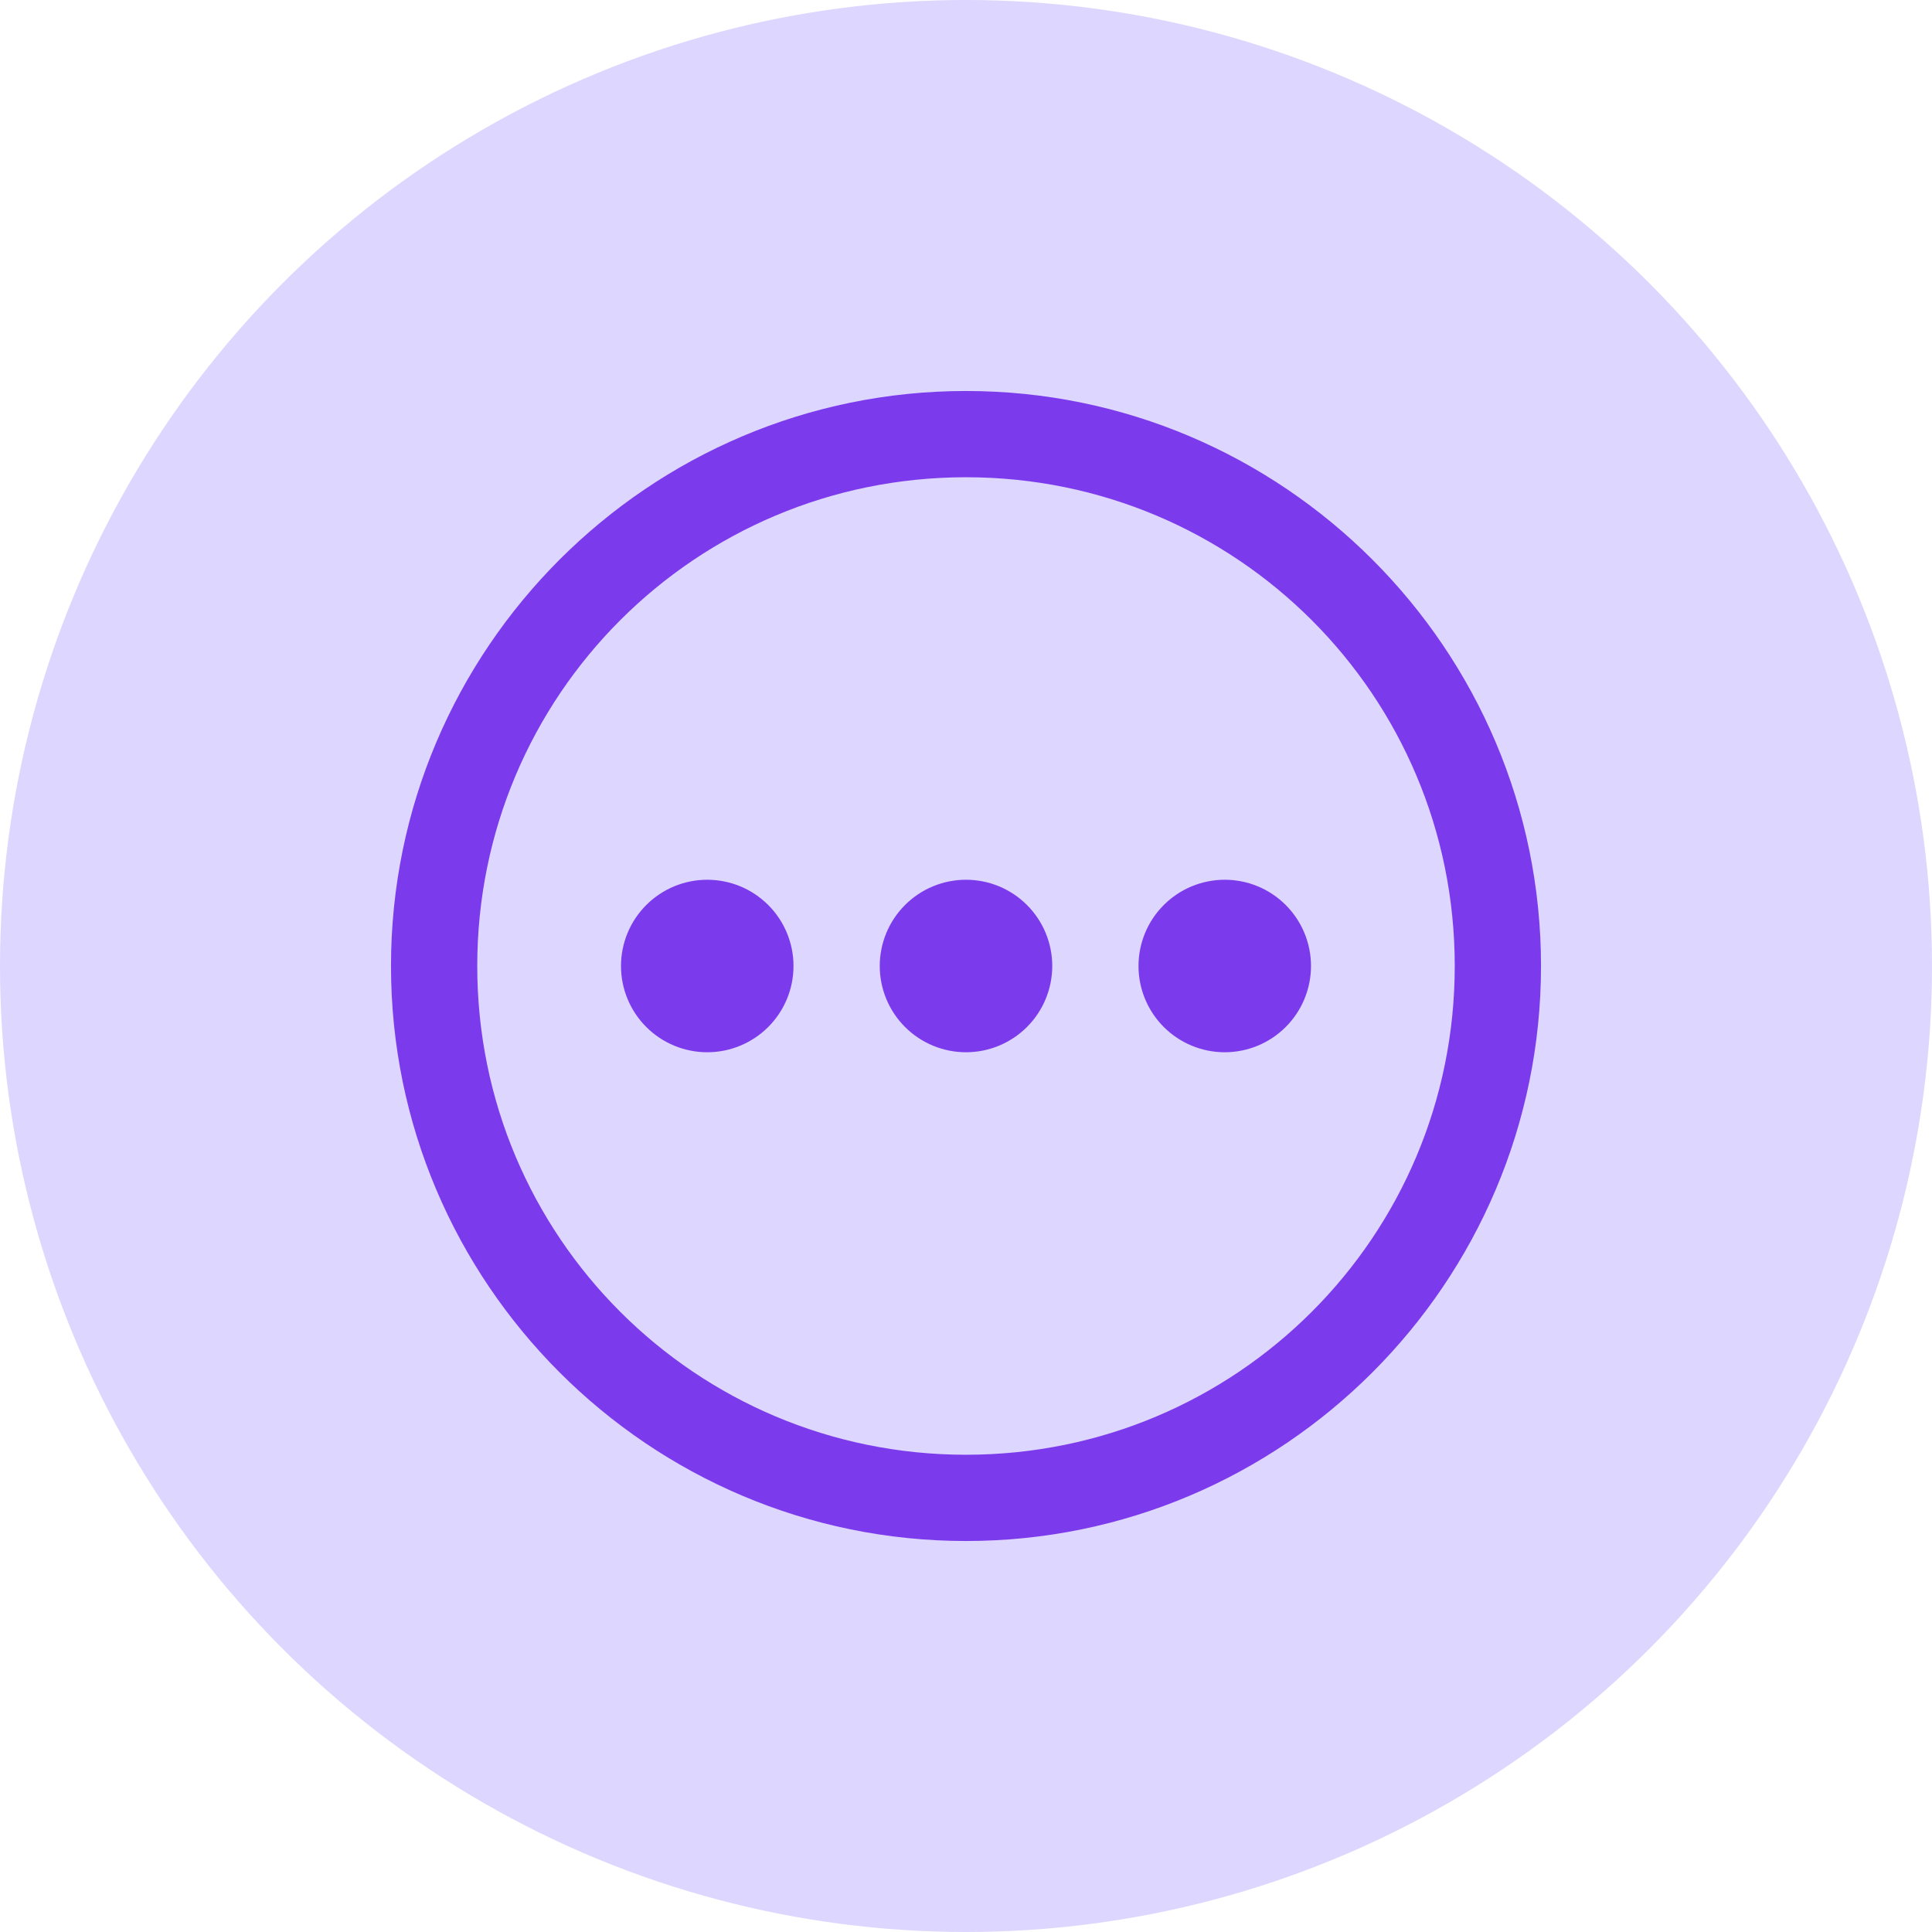
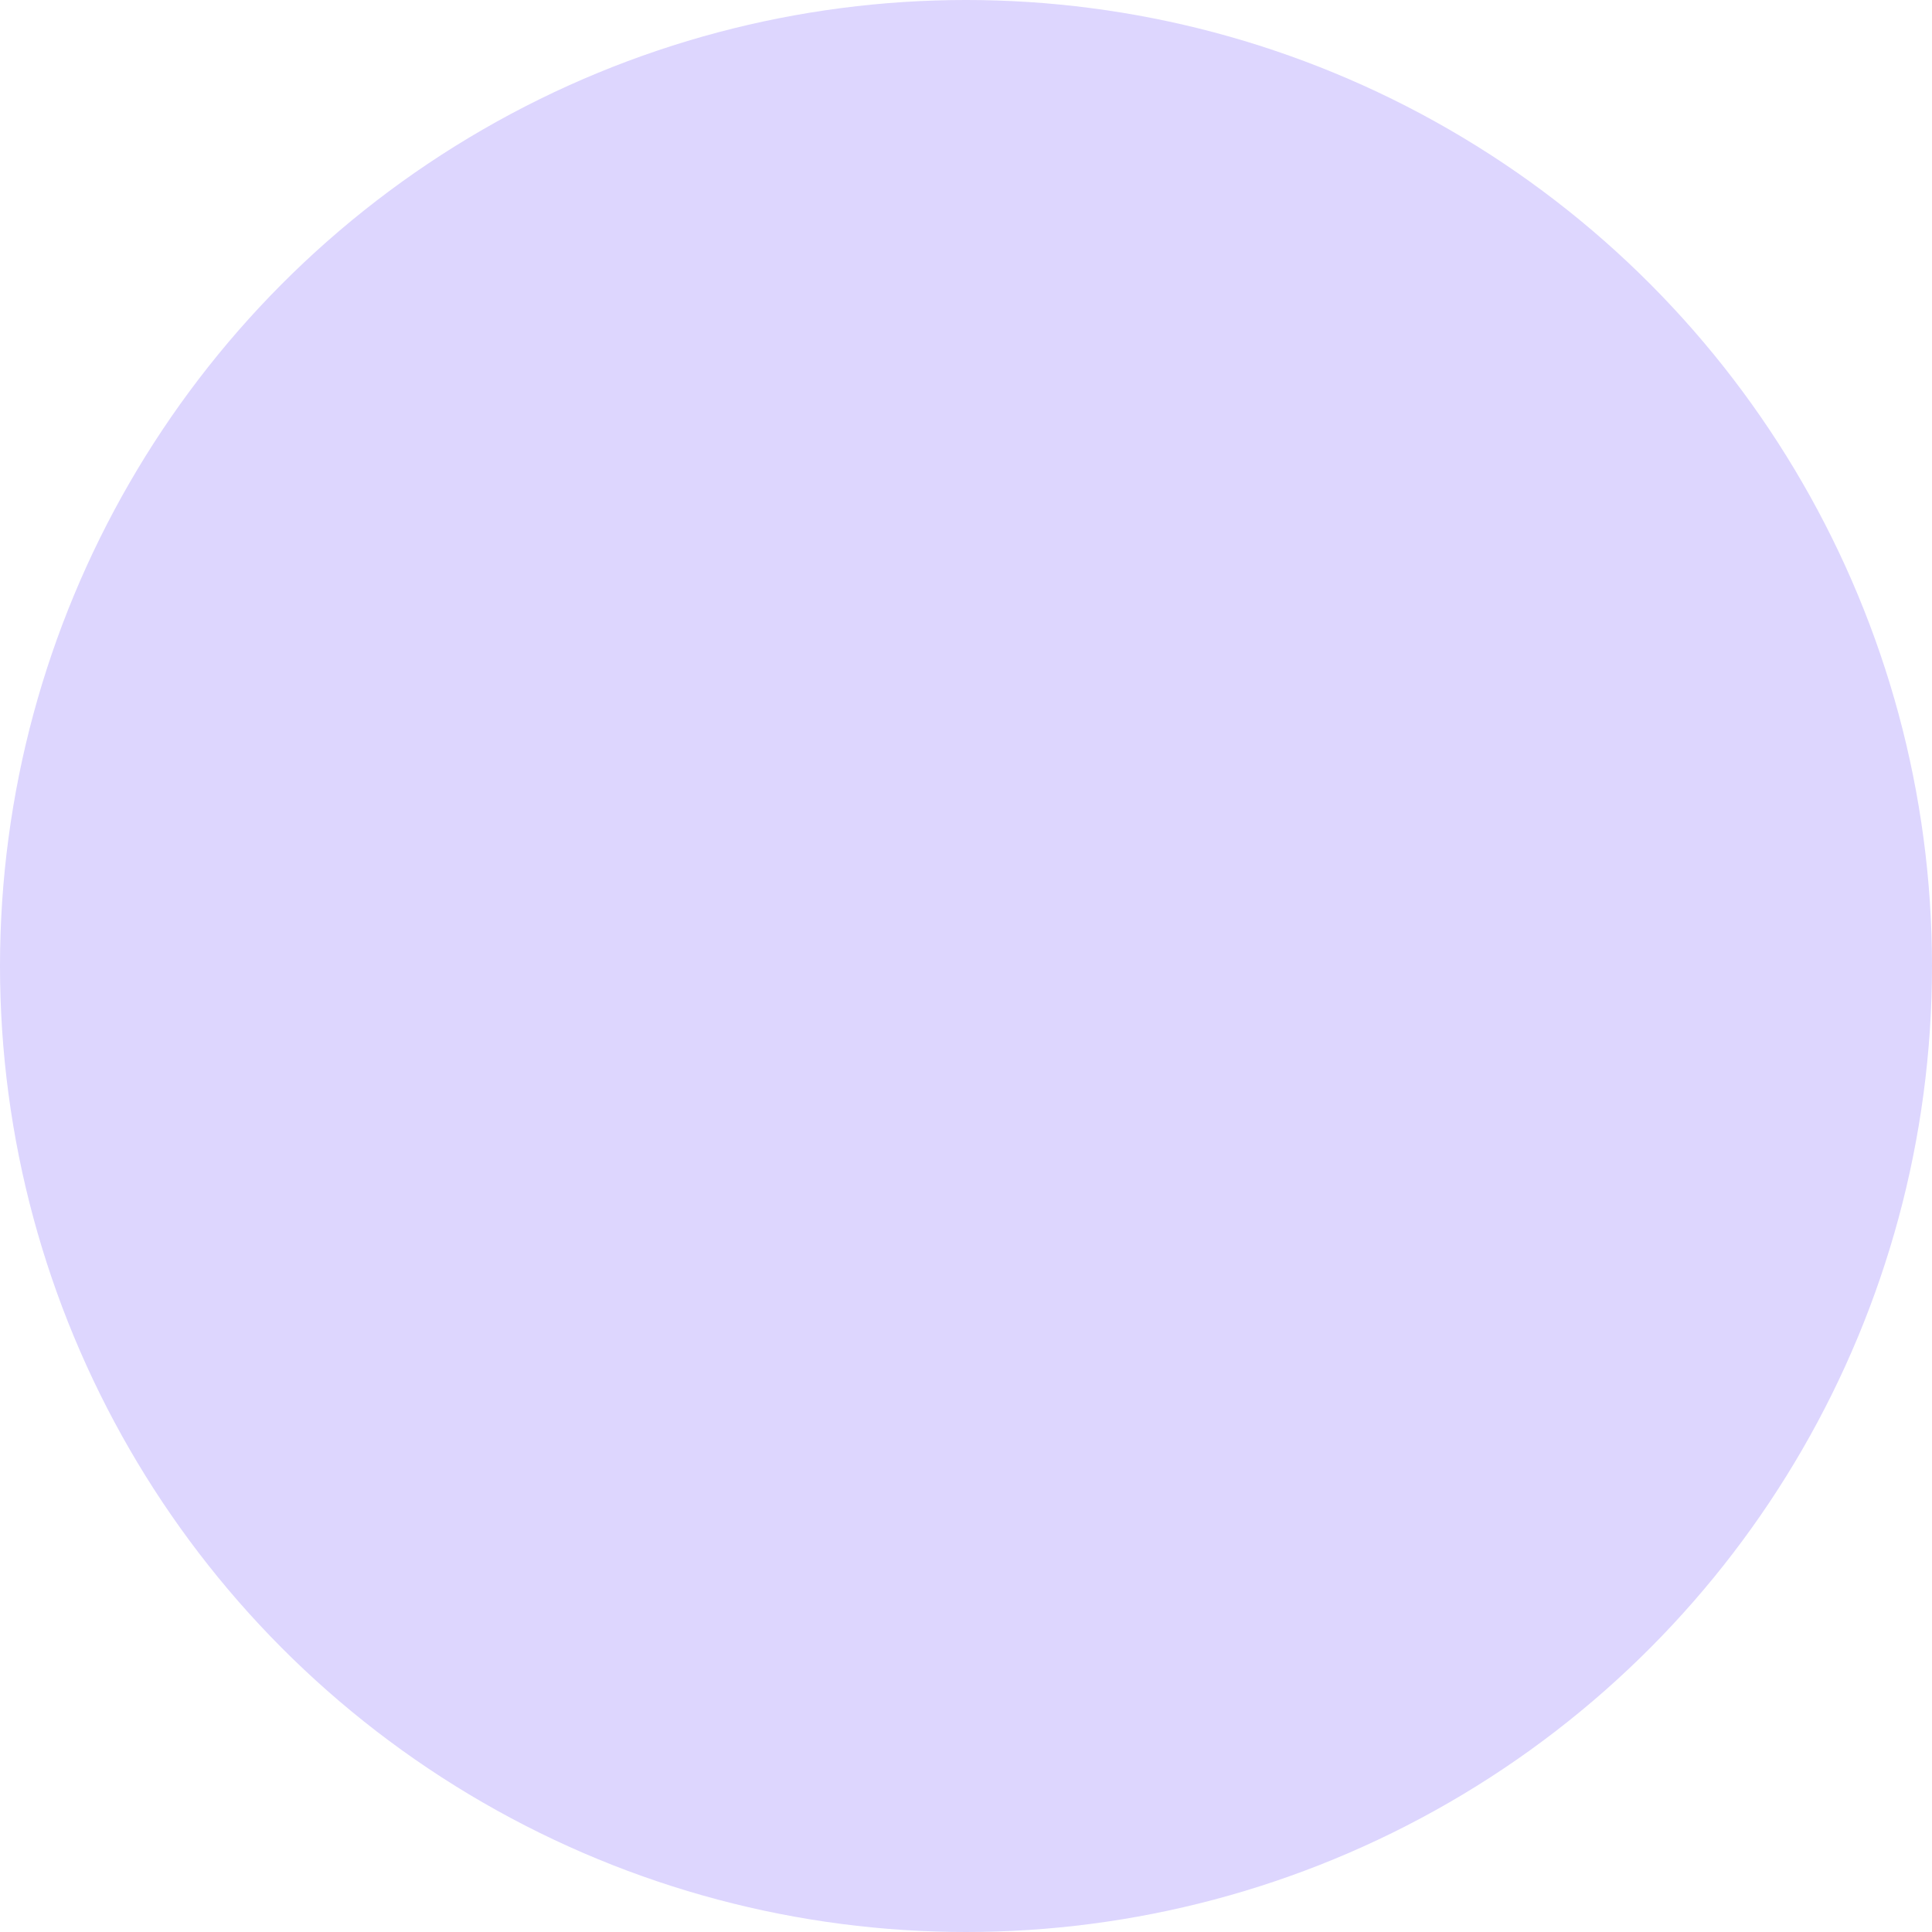
<svg xmlns="http://www.w3.org/2000/svg" width="140" height="140" viewBox="0 0 140 140" fill="none">
  <circle cx="70" cy="70" r="70" fill="#DDD6FE" />
-   <path d="M70 28.333C47.025 28.333 28.333 47.025 28.333 70C28.333 92.975 47.025 111.667 70 111.667C92.975 111.667 111.667 92.975 111.667 70C111.667 47.025 92.975 28.333 70 28.333ZM70 34.583C89.597 34.583 105.417 50.403 105.417 70C105.417 89.597 89.597 105.417 70 105.417C50.403 105.417 34.583 89.597 34.583 70C34.583 50.403 50.403 34.583 70 34.583ZM51.25 63.75C49.592 63.75 48.003 64.408 46.831 65.581C45.658 66.753 45 68.342 45 70C45 71.657 45.658 73.247 46.831 74.419C48.003 75.591 49.592 76.25 51.25 76.25C52.908 76.25 54.497 75.591 55.669 74.419C56.842 73.247 57.5 71.657 57.5 70C57.5 68.342 56.842 66.753 55.669 65.581C54.497 64.408 52.908 63.75 51.25 63.75ZM70 63.75C68.342 63.75 66.753 64.408 65.581 65.581C64.409 66.753 63.75 68.342 63.75 70C63.75 71.657 64.409 73.247 65.581 74.419C66.753 75.591 68.342 76.25 70 76.25C71.658 76.25 73.247 75.591 74.419 74.419C75.591 73.247 76.25 71.657 76.25 70C76.25 68.342 75.591 66.753 74.419 65.581C73.247 64.408 71.658 63.75 70 63.75ZM88.75 63.75C87.092 63.75 85.503 64.408 84.331 65.581C83.159 66.753 82.5 68.342 82.5 70C82.5 71.657 83.159 73.247 84.331 74.419C85.503 75.591 87.092 76.25 88.75 76.25C90.408 76.25 91.997 75.591 93.169 74.419C94.341 73.247 95 71.657 95 70C95 68.342 94.341 66.753 93.169 65.581C91.997 64.408 90.408 63.75 88.75 63.75Z" fill="#7C3AED" />
</svg>